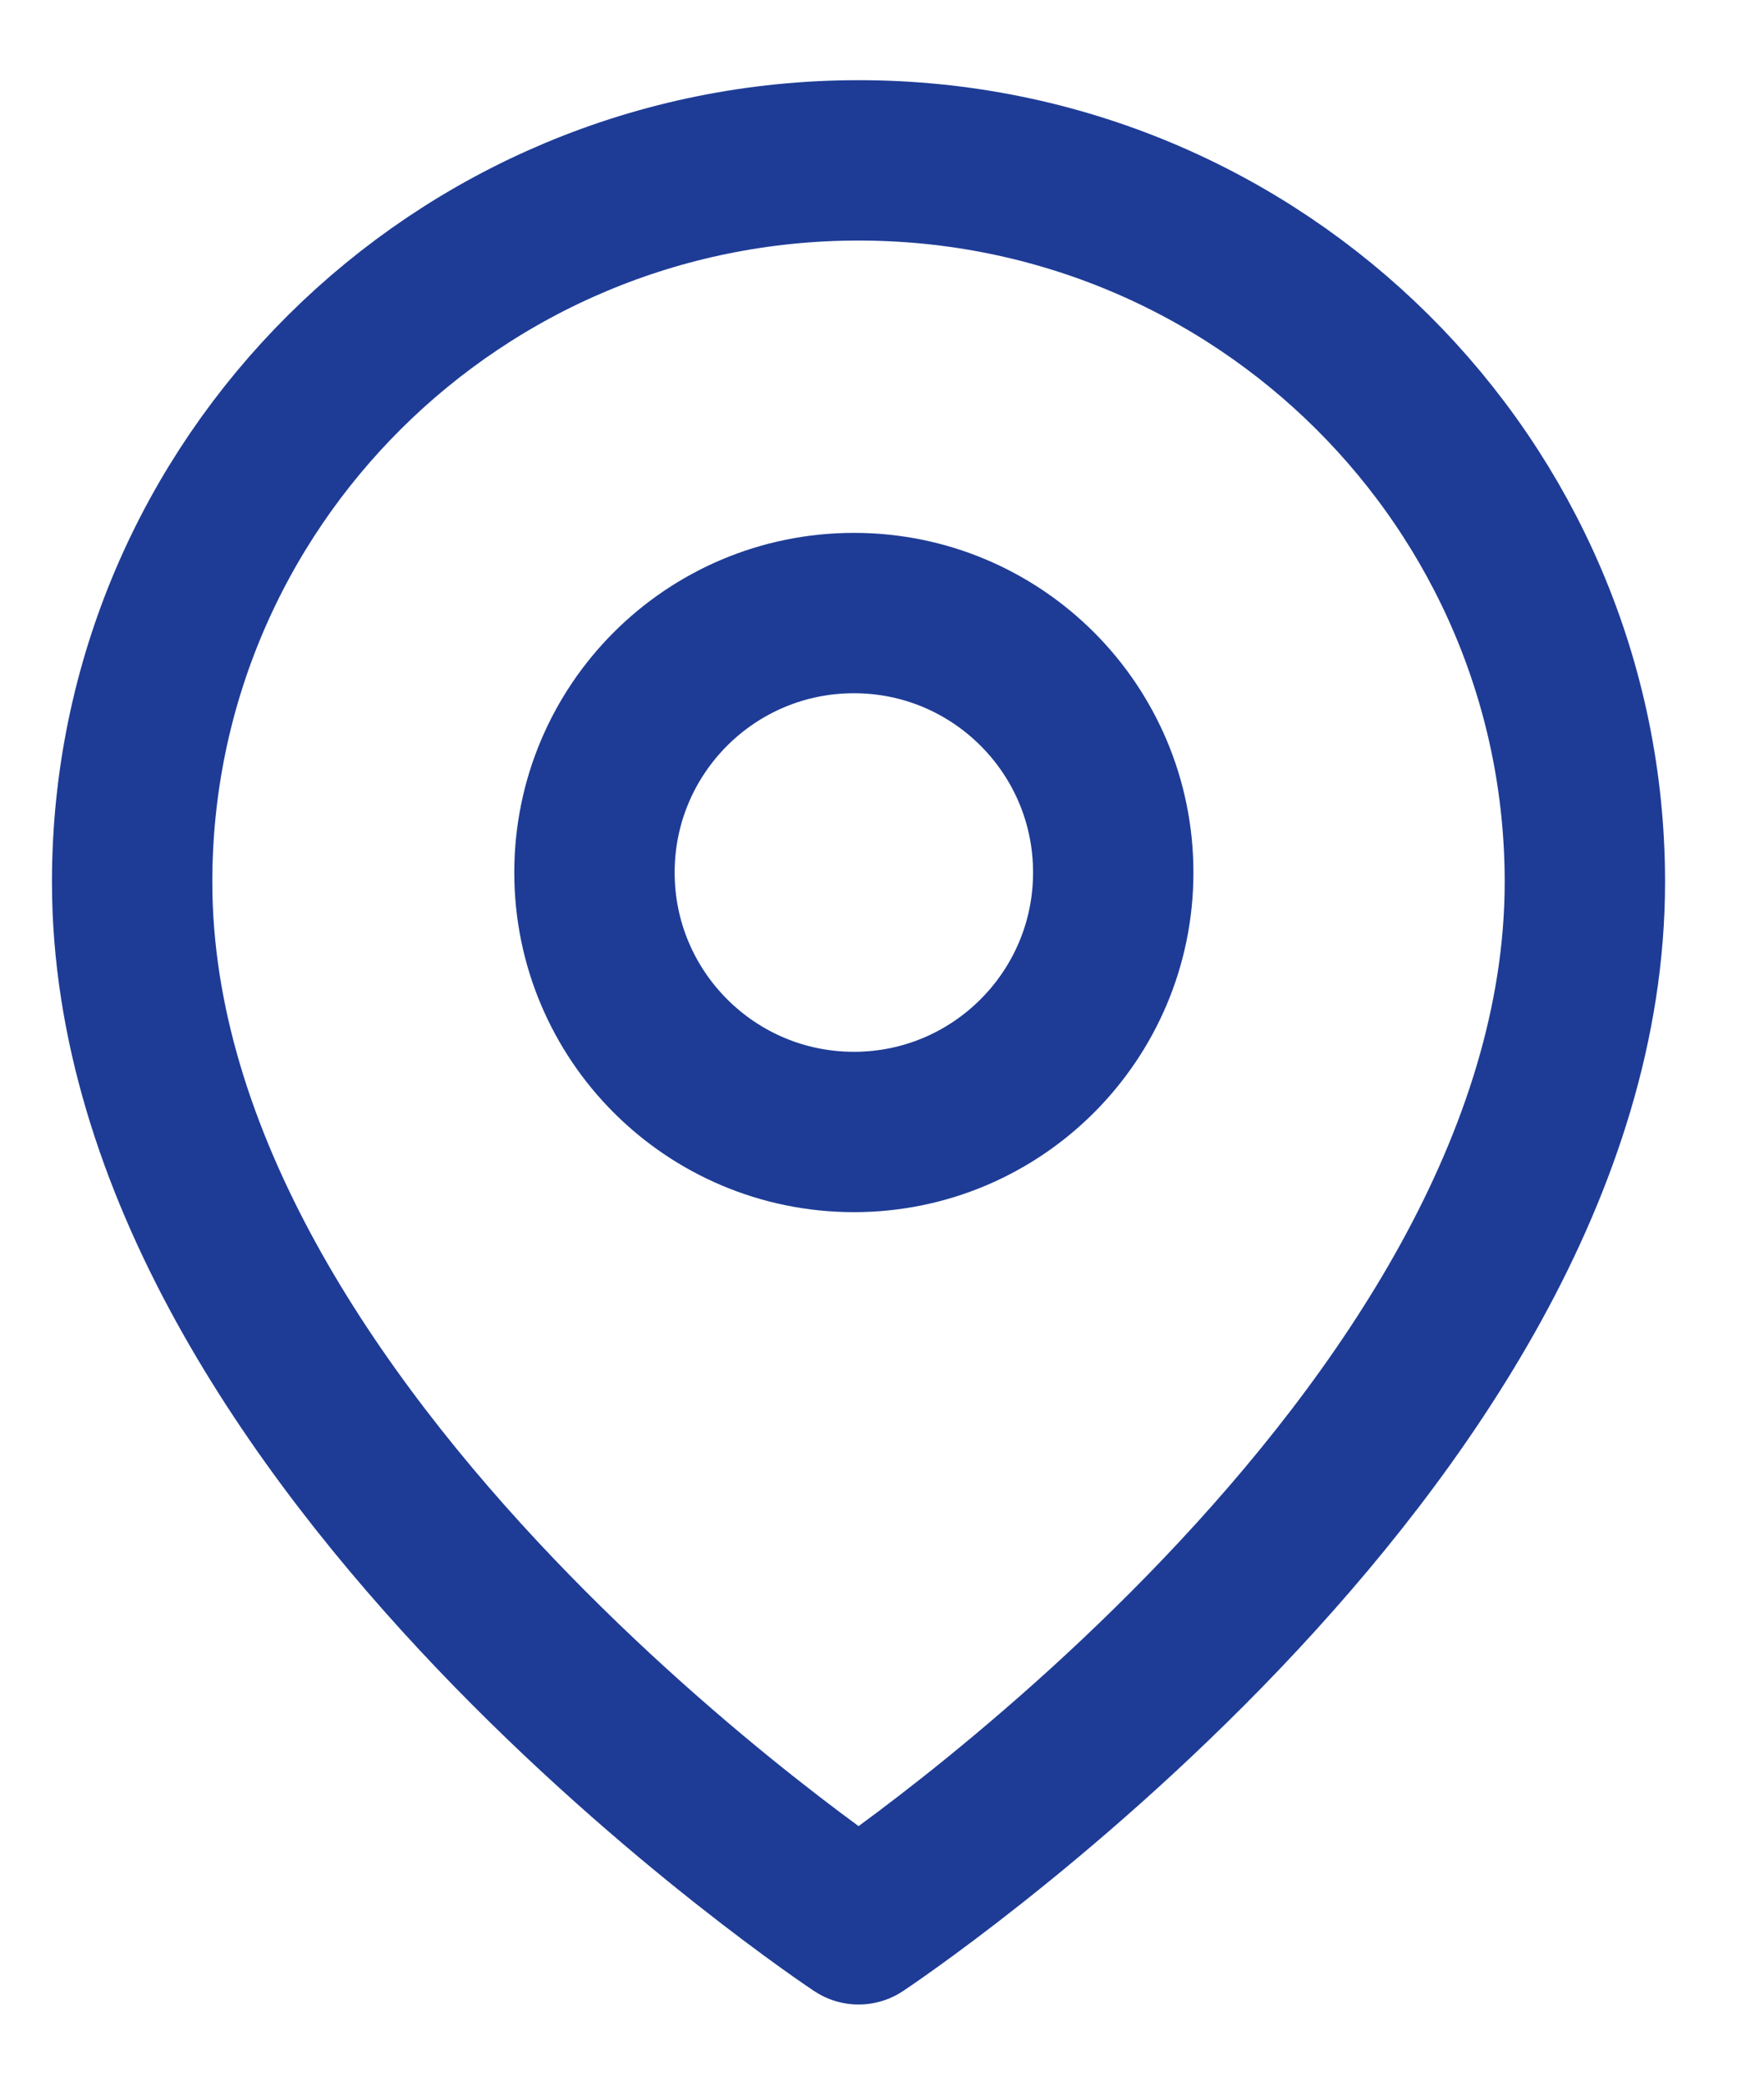
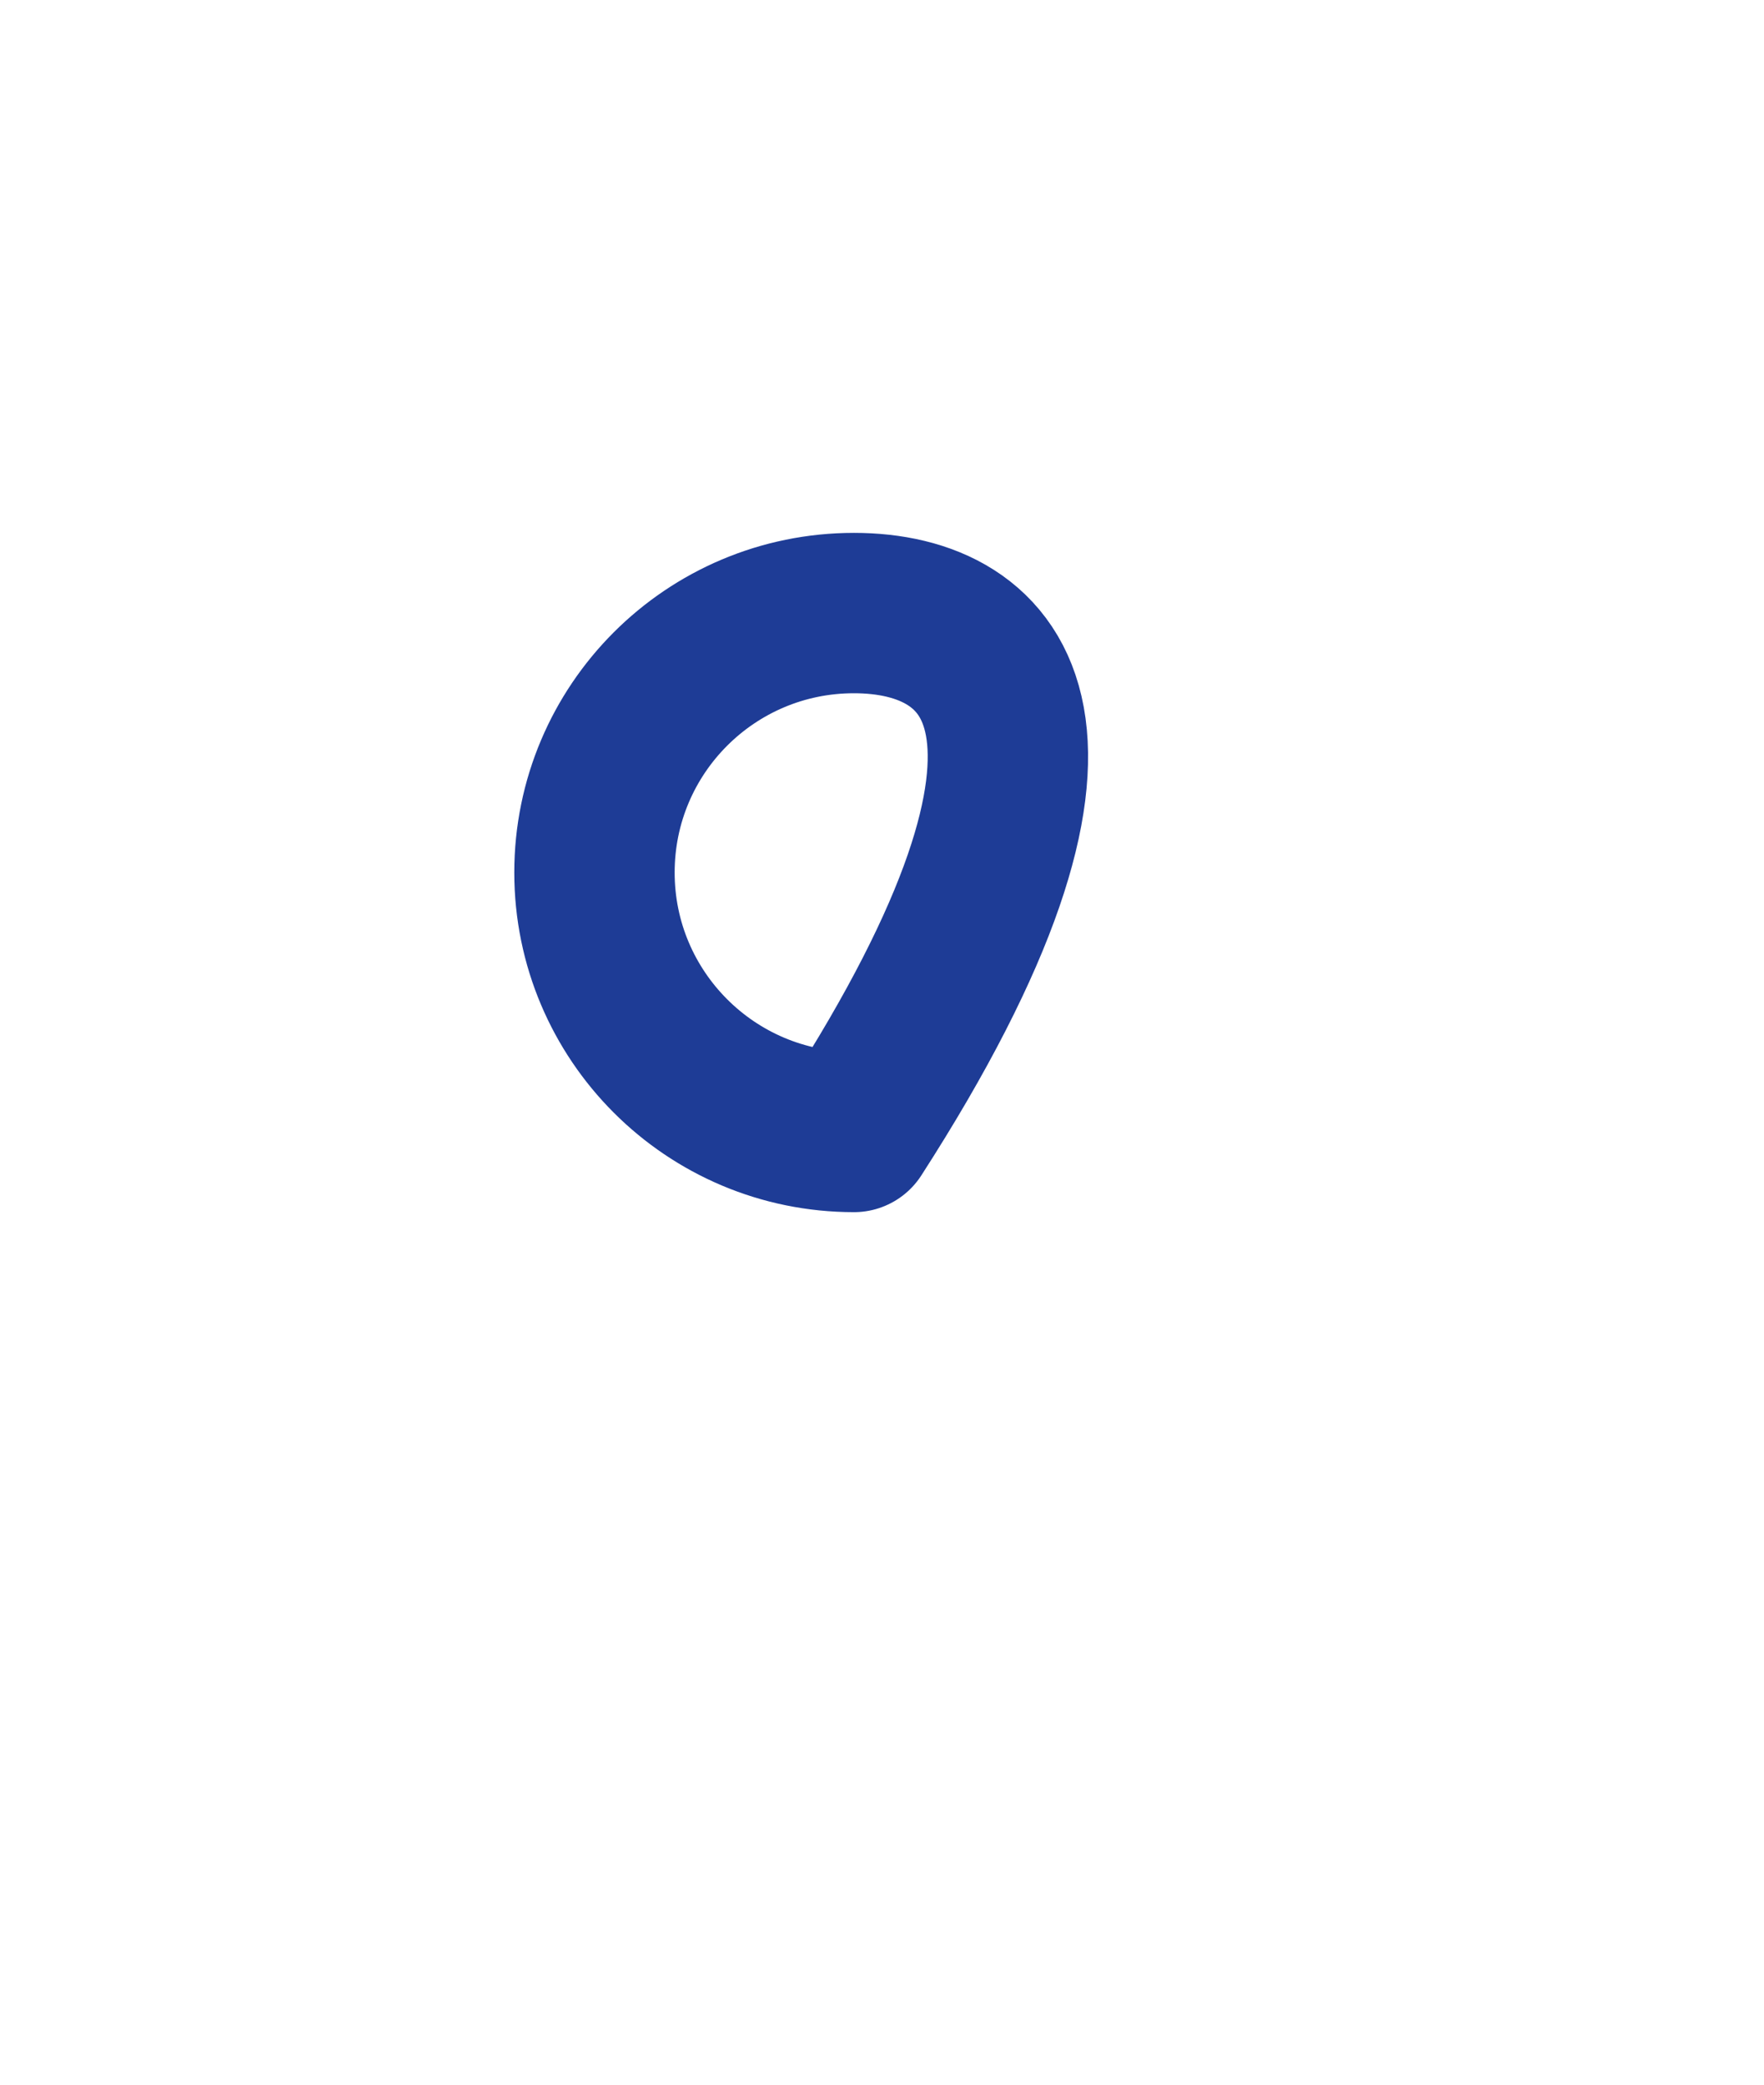
<svg xmlns="http://www.w3.org/2000/svg" width="11" height="13" viewBox="0 0 11 13" fill="none">
-   <path fill-rule="evenodd" clip-rule="evenodd" d="M9.883 5.5C9.883 9 5.354 12 5.354 12C5.354 12 0.824 9 0.824 5.5C0.824 3.015 2.852 1 5.354 1C7.855 1 9.883 3.015 9.883 5.5V5.5Z" stroke="#1E3C96" stroke-linecap="round" stroke-linejoin="round" />
-   <path fill-rule="evenodd" clip-rule="evenodd" d="M5.325 7.059C6.218 7.059 6.942 6.334 6.942 5.441C6.942 4.547 6.218 3.823 5.325 3.823C4.431 3.823 3.707 4.547 3.707 5.441C3.707 6.334 4.431 7.059 5.325 7.059Z" stroke="#1E3C96" stroke-linecap="round" stroke-linejoin="round" />
+   <path fill-rule="evenodd" clip-rule="evenodd" d="M5.325 7.059C6.942 4.547 6.218 3.823 5.325 3.823C4.431 3.823 3.707 4.547 3.707 5.441C3.707 6.334 4.431 7.059 5.325 7.059Z" stroke="#1E3C96" stroke-linecap="round" stroke-linejoin="round" />
</svg>